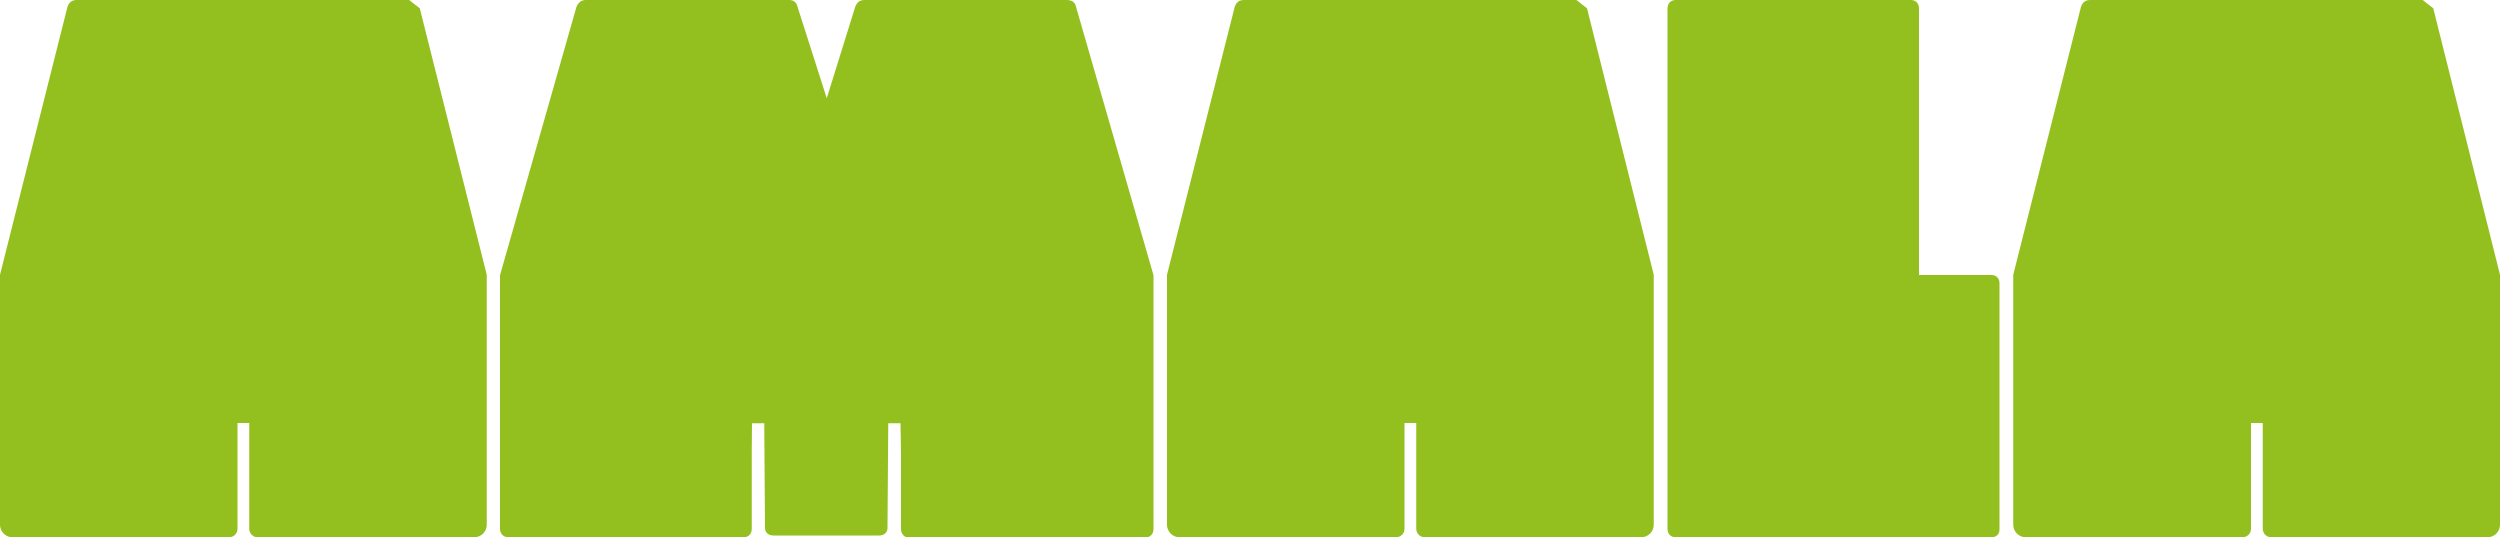
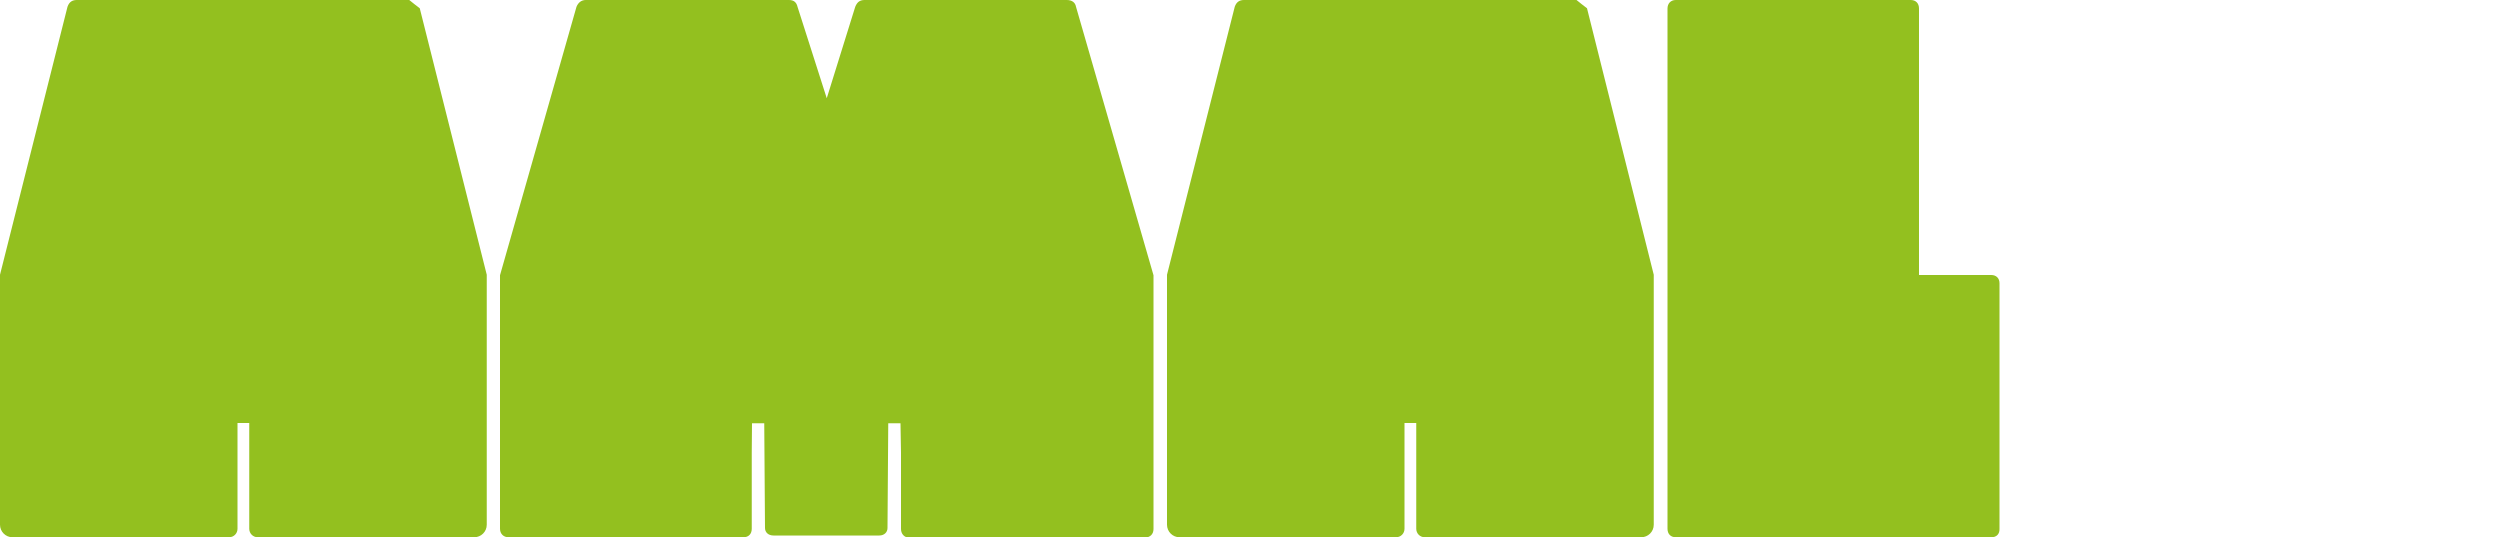
<svg xmlns="http://www.w3.org/2000/svg" version="1.1" id="Ebene_1" x="0px" y="0px" viewBox="0 0 1000 214.9" style="enable-background:new 0 0 1000 214.9;" xml:space="preserve">
  <style type="text/css">
	.st0{fill:#93C01F;}
</style>
  <g>
    <path class="st0" d="M796.6,214.9H670.3c-2,0-3.3-1.3-3.3-3.4V3.4c0-2,1.3-3.4,3.3-3.4h94c2,0,3.3,1.3,3.3,3.4V110h28.9   c2,0,3.3,1.3,3.3,3.3v98.2C799.9,213.6,798.6,214.9,796.6,214.9z" />
    <path class="st0" d="M634.8,3.3c-1.6-1.2-2.6-2-4.2-3.3h-133c-1.7,0-3,0.7-3.7,2.7l-27.1,107.2v100c0,2.7,2.2,5,5,5h86.6   c1.9,0,3.4-1.5,3.4-3.4v-42.3h4.7v42.3c0,1.9,1.5,3.4,3.4,3.4h86.6c2.7,0,5-2.2,5-5v-100L634.8,3.3z" />
    <path class="st0" d="M167.9,3.3c-1.6-1.2-2.6-2-4.2-3.3h-133c-1.7,0-3,0.7-3.7,2.7L0,109.9v100c0,2.7,2.2,5,5,5h86.6   c1.9,0,3.4-1.5,3.4-3.4v-42.3h4.7v42.3c0,1.9,1.5,3.4,3.4,3.4h86.6c2.7,0,5-2.2,5-5v-100L167.9,3.3z" />
-     <path class="st0" d="M973.3,3.3c-1.6-1.2-2.6-2-4.2-3.3h-133c-1.7,0-3,0.7-3.7,2.7l-27.1,107.2v100c0,2.7,2.2,5,5,5H897   c1.9,0,3.4-1.5,3.4-3.4v-42.3h4.7v42.3c0,1.9,1.5,3.4,3.4,3.4H995c2.7,0,5-2.2,5-5v-100L973.3,3.3z" />
    <path class="st0" d="M430.4,2.7C430.1,1,428.8,0,426.7,0h-80.9c-2,0-3,1-3.7,2.7l-11.4,36.6L319,2.7C318.6,1,317.6,0,315.6,0h-81.3   c-1.7,0-3,1-3.7,2.7L200,110.1v101.4c0,2,1.4,3.4,3.4,3.4h94c2,0,3.3-1.3,3.3-3.4V181l0.1-11.7h4.9l0.3,41.9c0,1.7,1.3,3,3.4,3   h42.3c2,0,3.3-1.3,3.3-3l0.3-41.9h4.9l0.2,11.7v30.6c0,2,1.4,3.4,3,3.4H458c2,0,3.4-1.3,3.4-3.4V110.1L430.4,2.7z" />
  </g>
</svg>